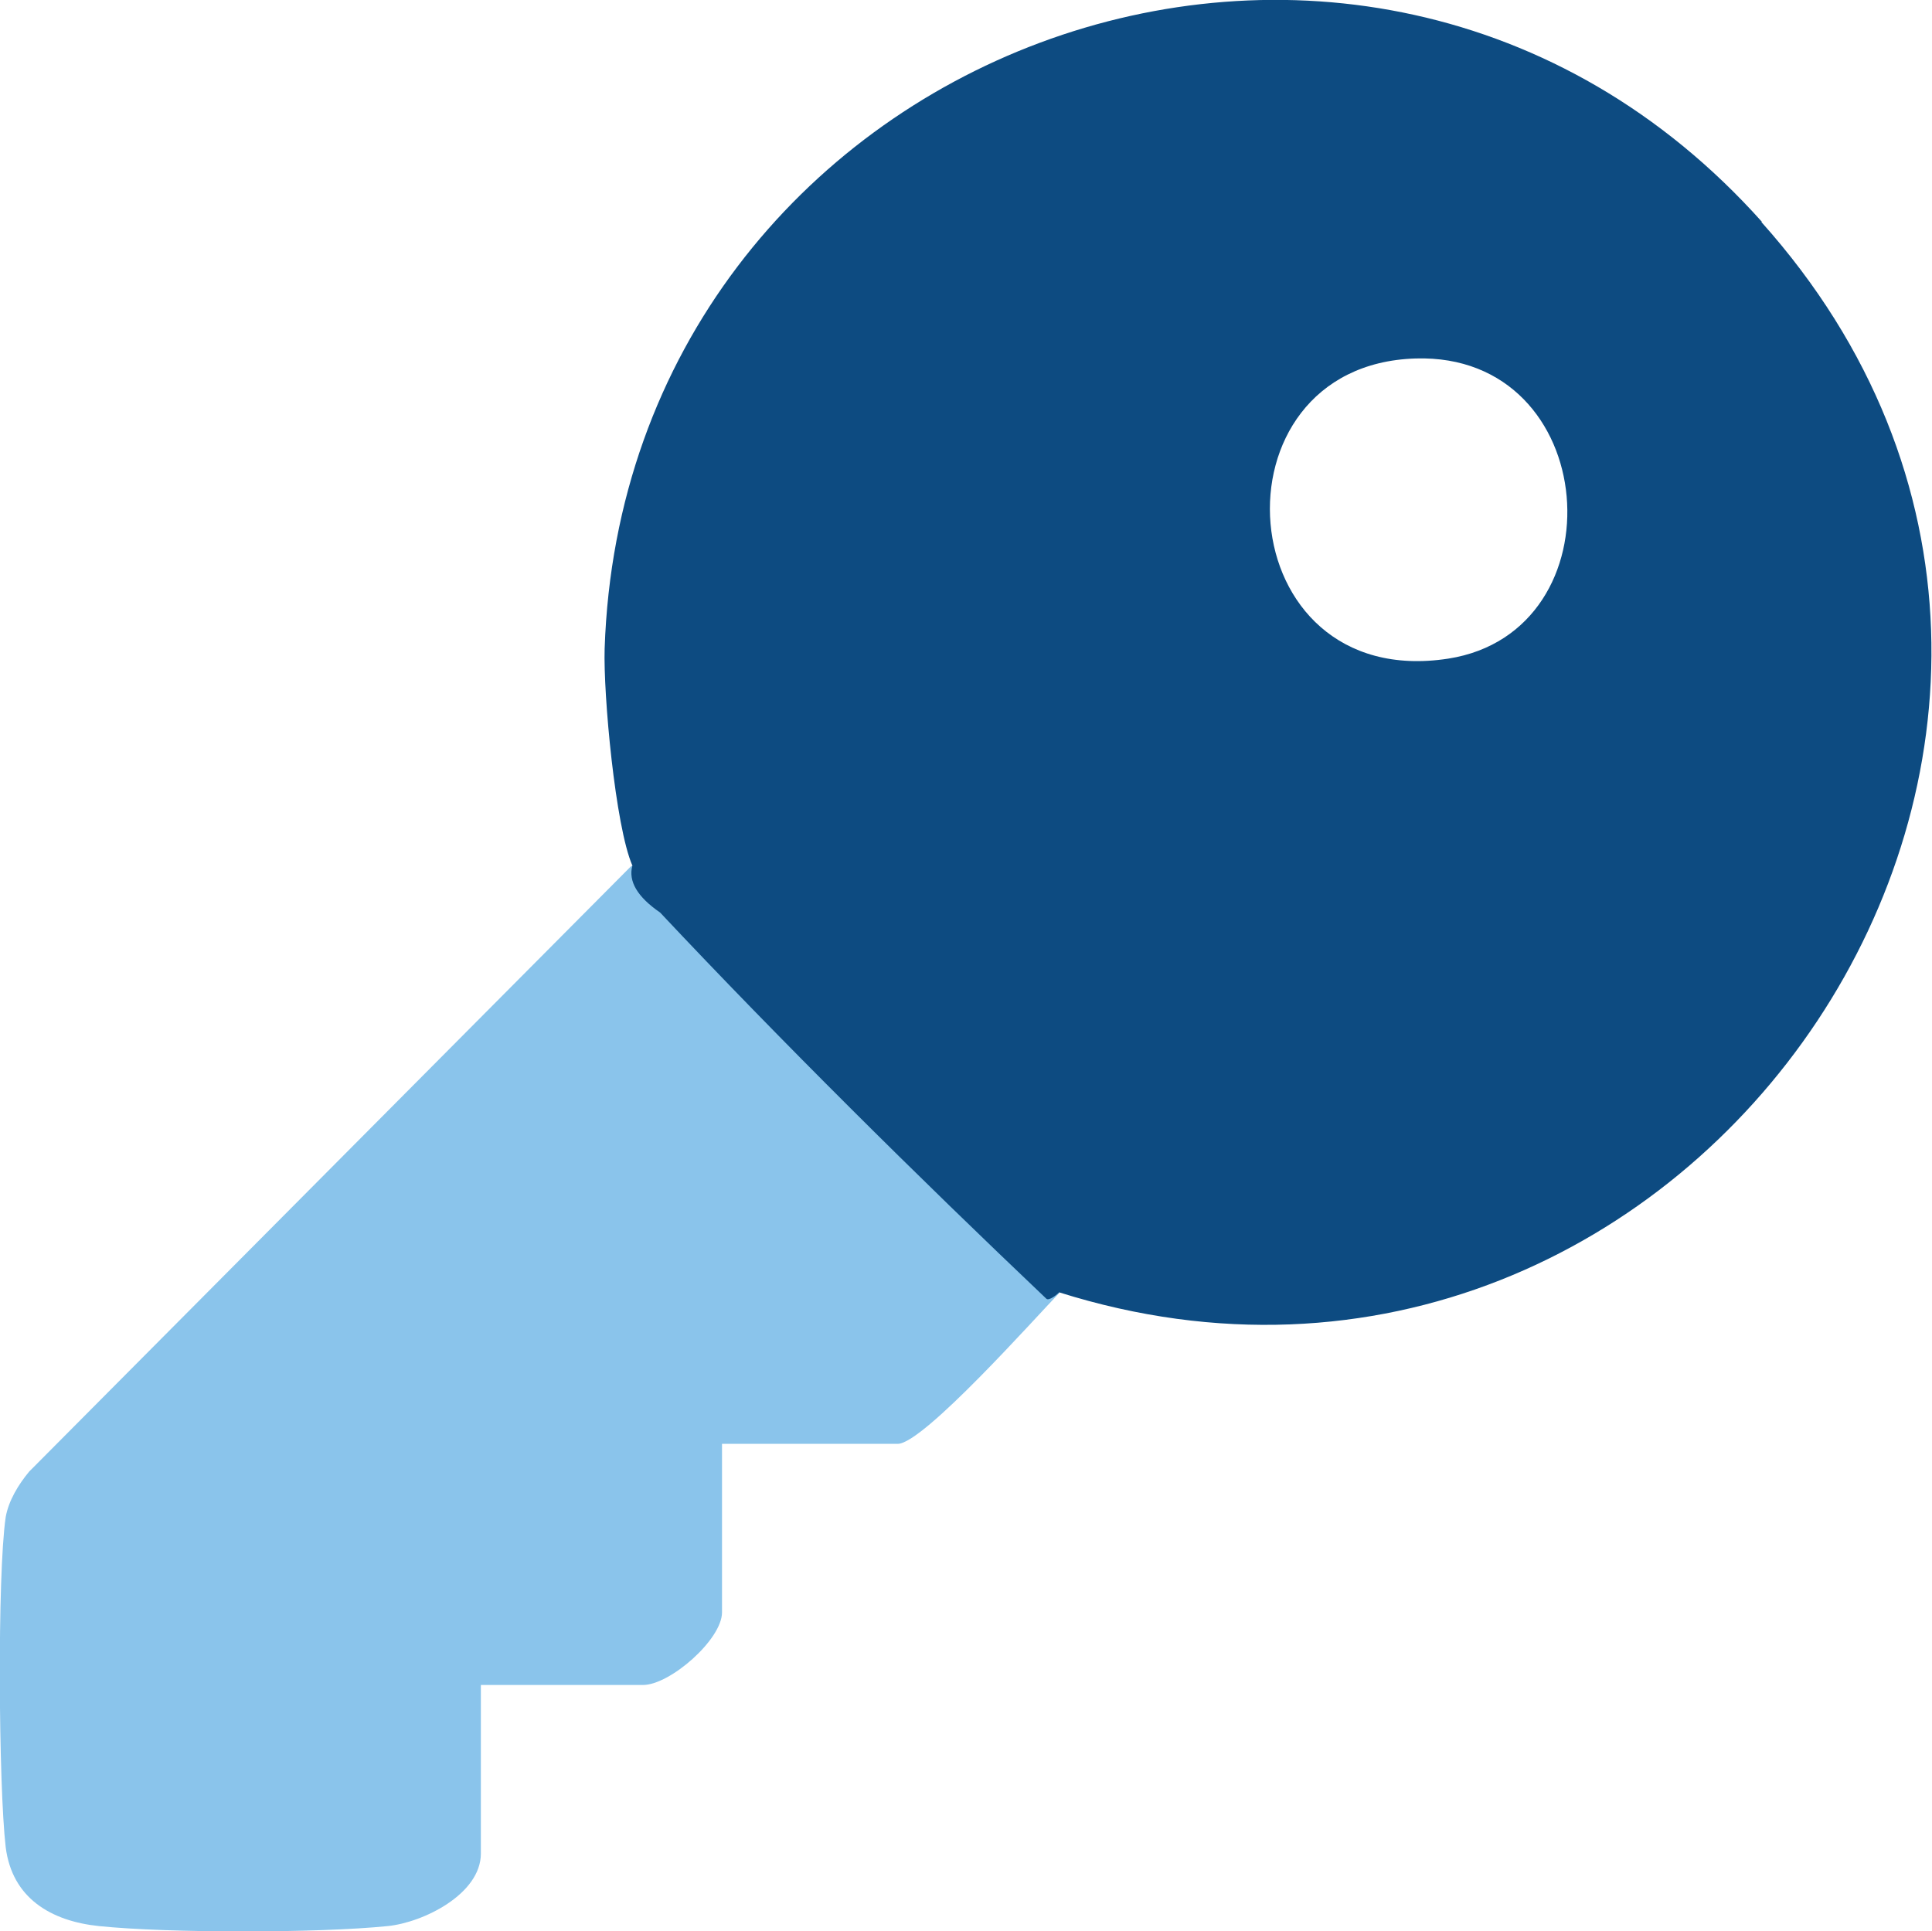
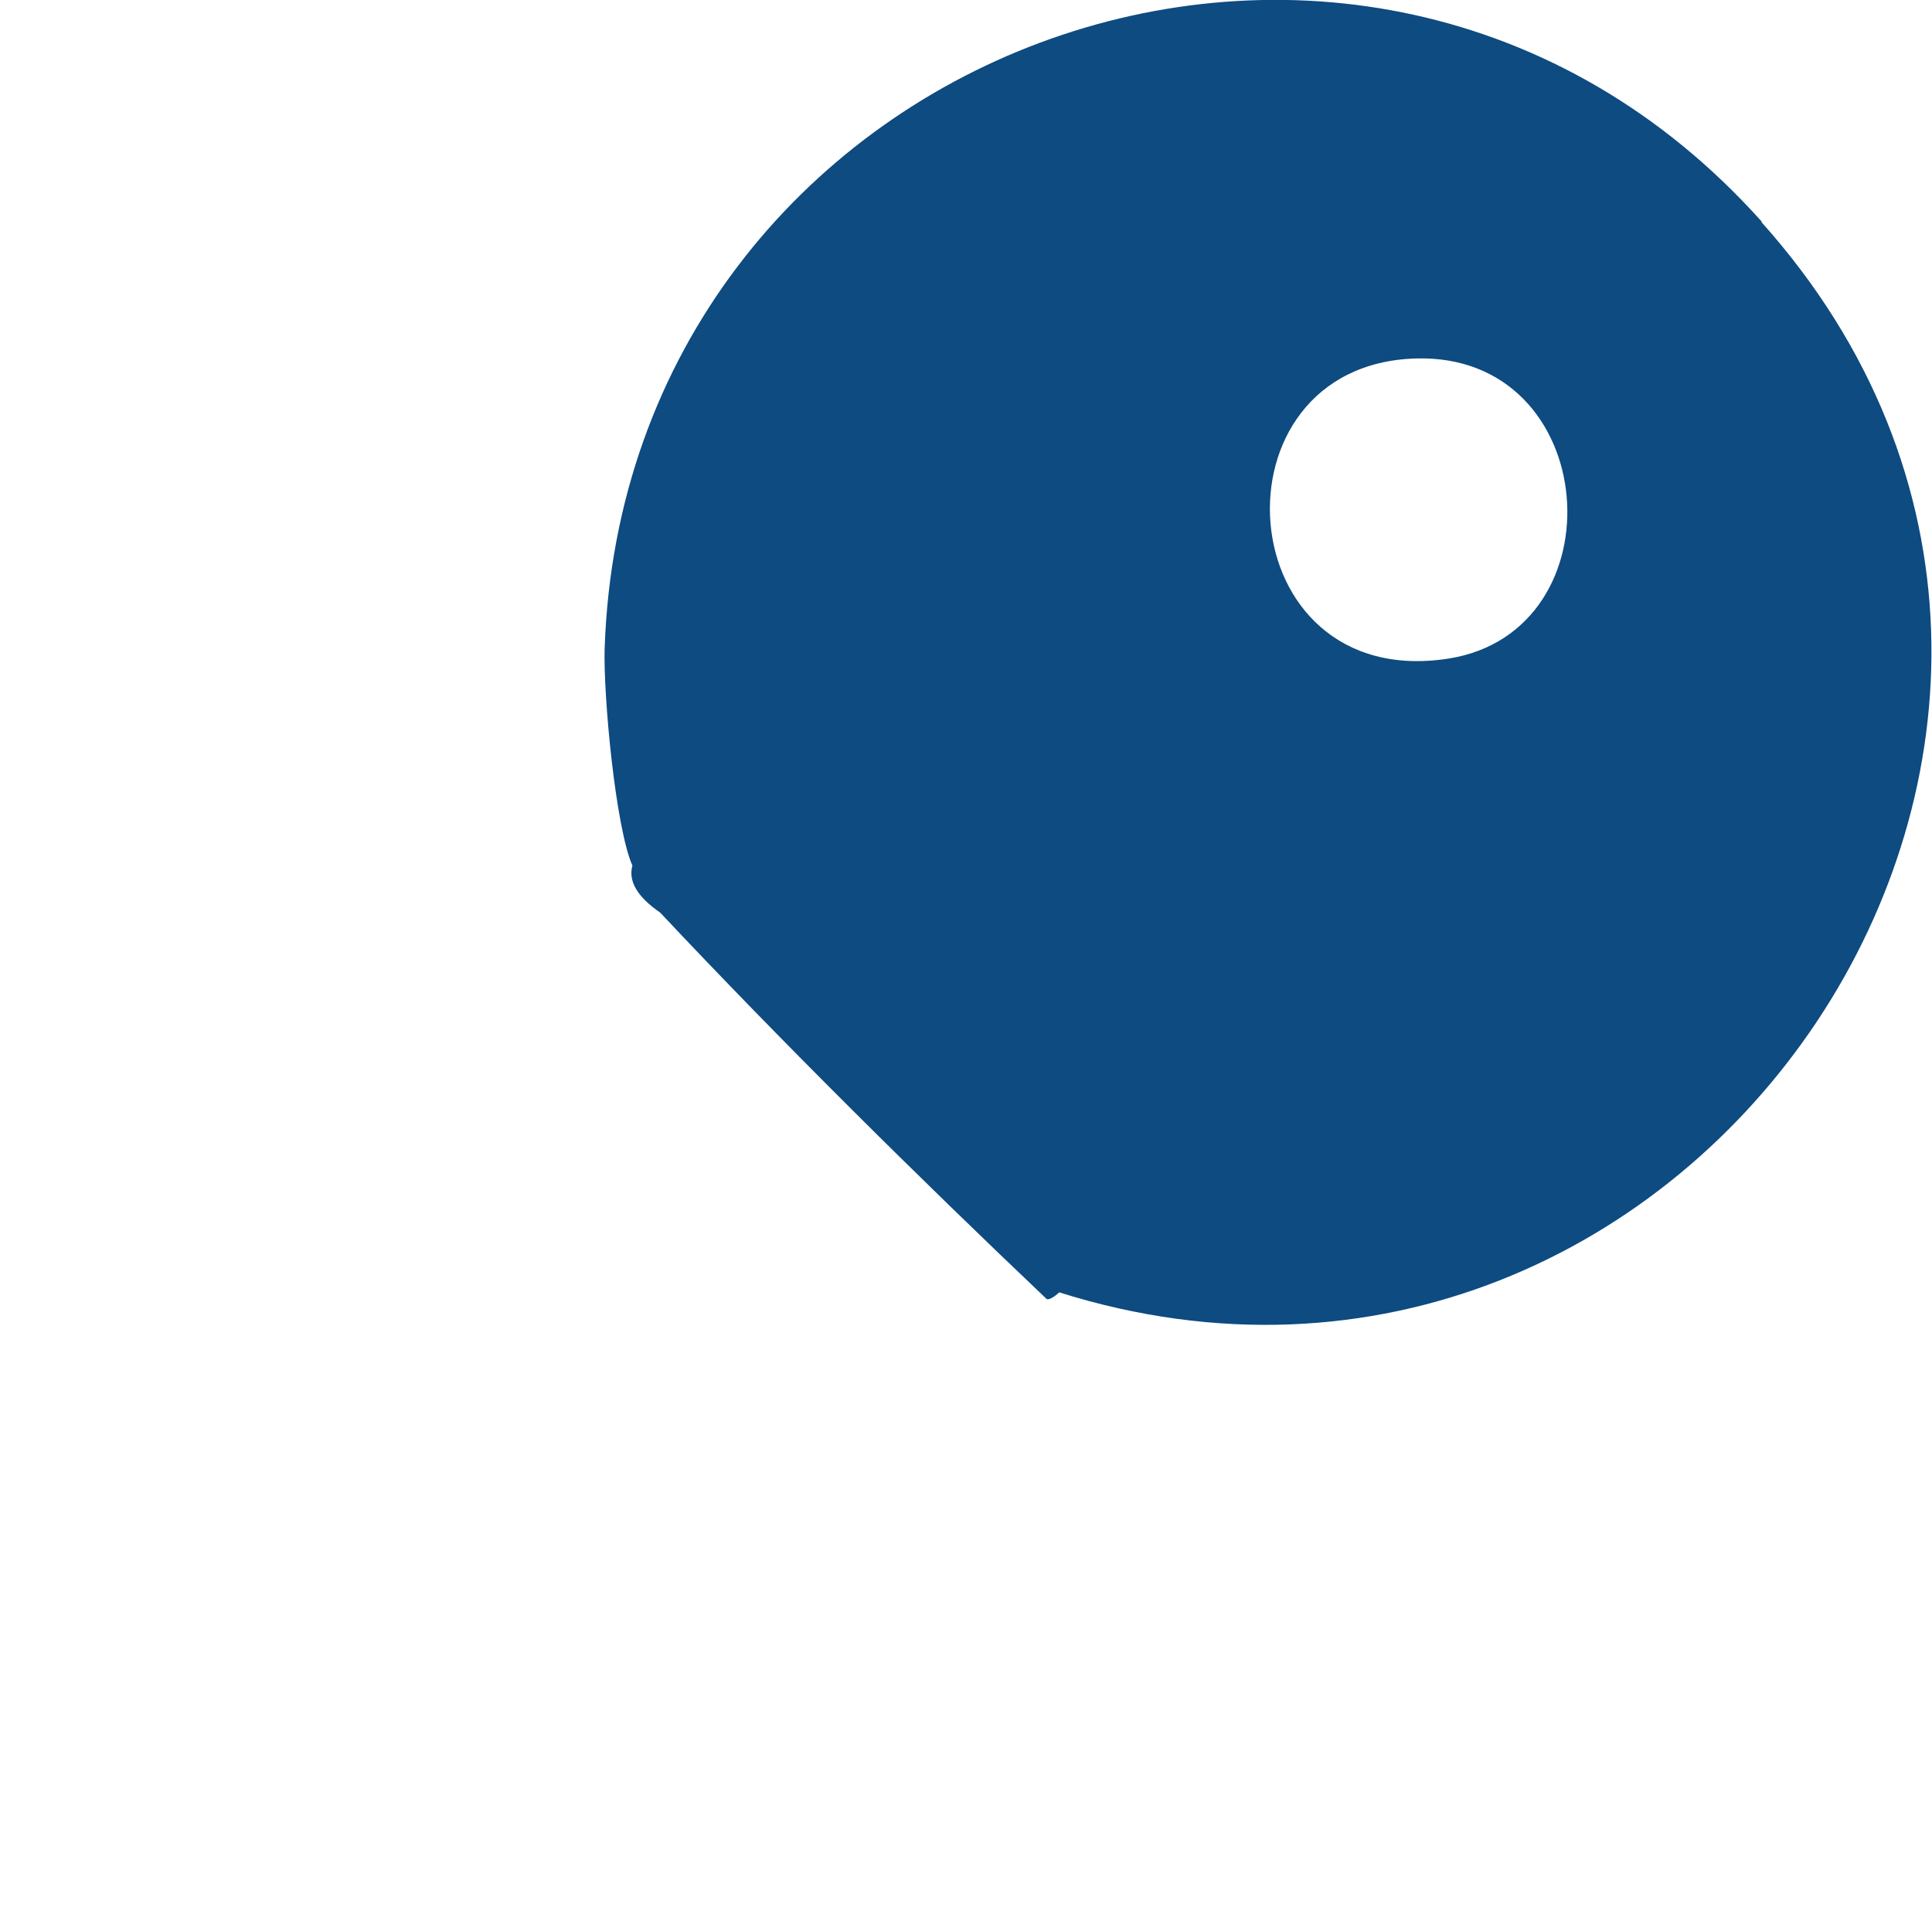
<svg xmlns="http://www.w3.org/2000/svg" id="Layer_1" data-name="Layer 1" viewBox="0 0 27.16 27.15">
-   <path d="M14.9,18.17c-.34.35-1.92,2.13-2.28,2.13h-2.47v2.37c0,.38-.73,1.02-1.11,1.02h-2.28v2.37c0,.57-.81.97-1.31,1.02-.98.1-3.09.1-4.06,0-.67-.07-1.22-.39-1.31-1.11-.1-.86-.12-3.82,0-4.64.04-.23.18-.46.33-.64l8.47-8.52,6,6Z" style="fill: #8ac4eb;" />
-   <path d="M24.77,3.12C19.12-3.2,8.78.72,8.5,9.12c-.02.64.15,2.5.39,3.05-.06.22.07.44.39.66,1.7,1.81,3.63,3.72,5.43,5.43.03.03.13-.04.18-.09,8.92,2.81,16.21-7.97,9.87-15.05ZM20.36,9.26c-3.1.48-3.41-4.13-.46-4.22,2.62-.08,2.89,3.84.46,4.22Z" style="fill: #0d4b81;" />
+   <path d="M24.77,3.12C19.12-3.2,8.78.72,8.5,9.12c-.02.64.15,2.5.39,3.05-.06.22.07.44.39.66,1.7,1.81,3.63,3.72,5.43,5.43.03.03.13-.04.18-.09,8.92,2.81,16.21-7.97,9.87-15.05M20.36,9.26c-3.1.48-3.41-4.13-.46-4.22,2.62-.08,2.89,3.84.46,4.22Z" style="fill: #0d4b81;" />
</svg>